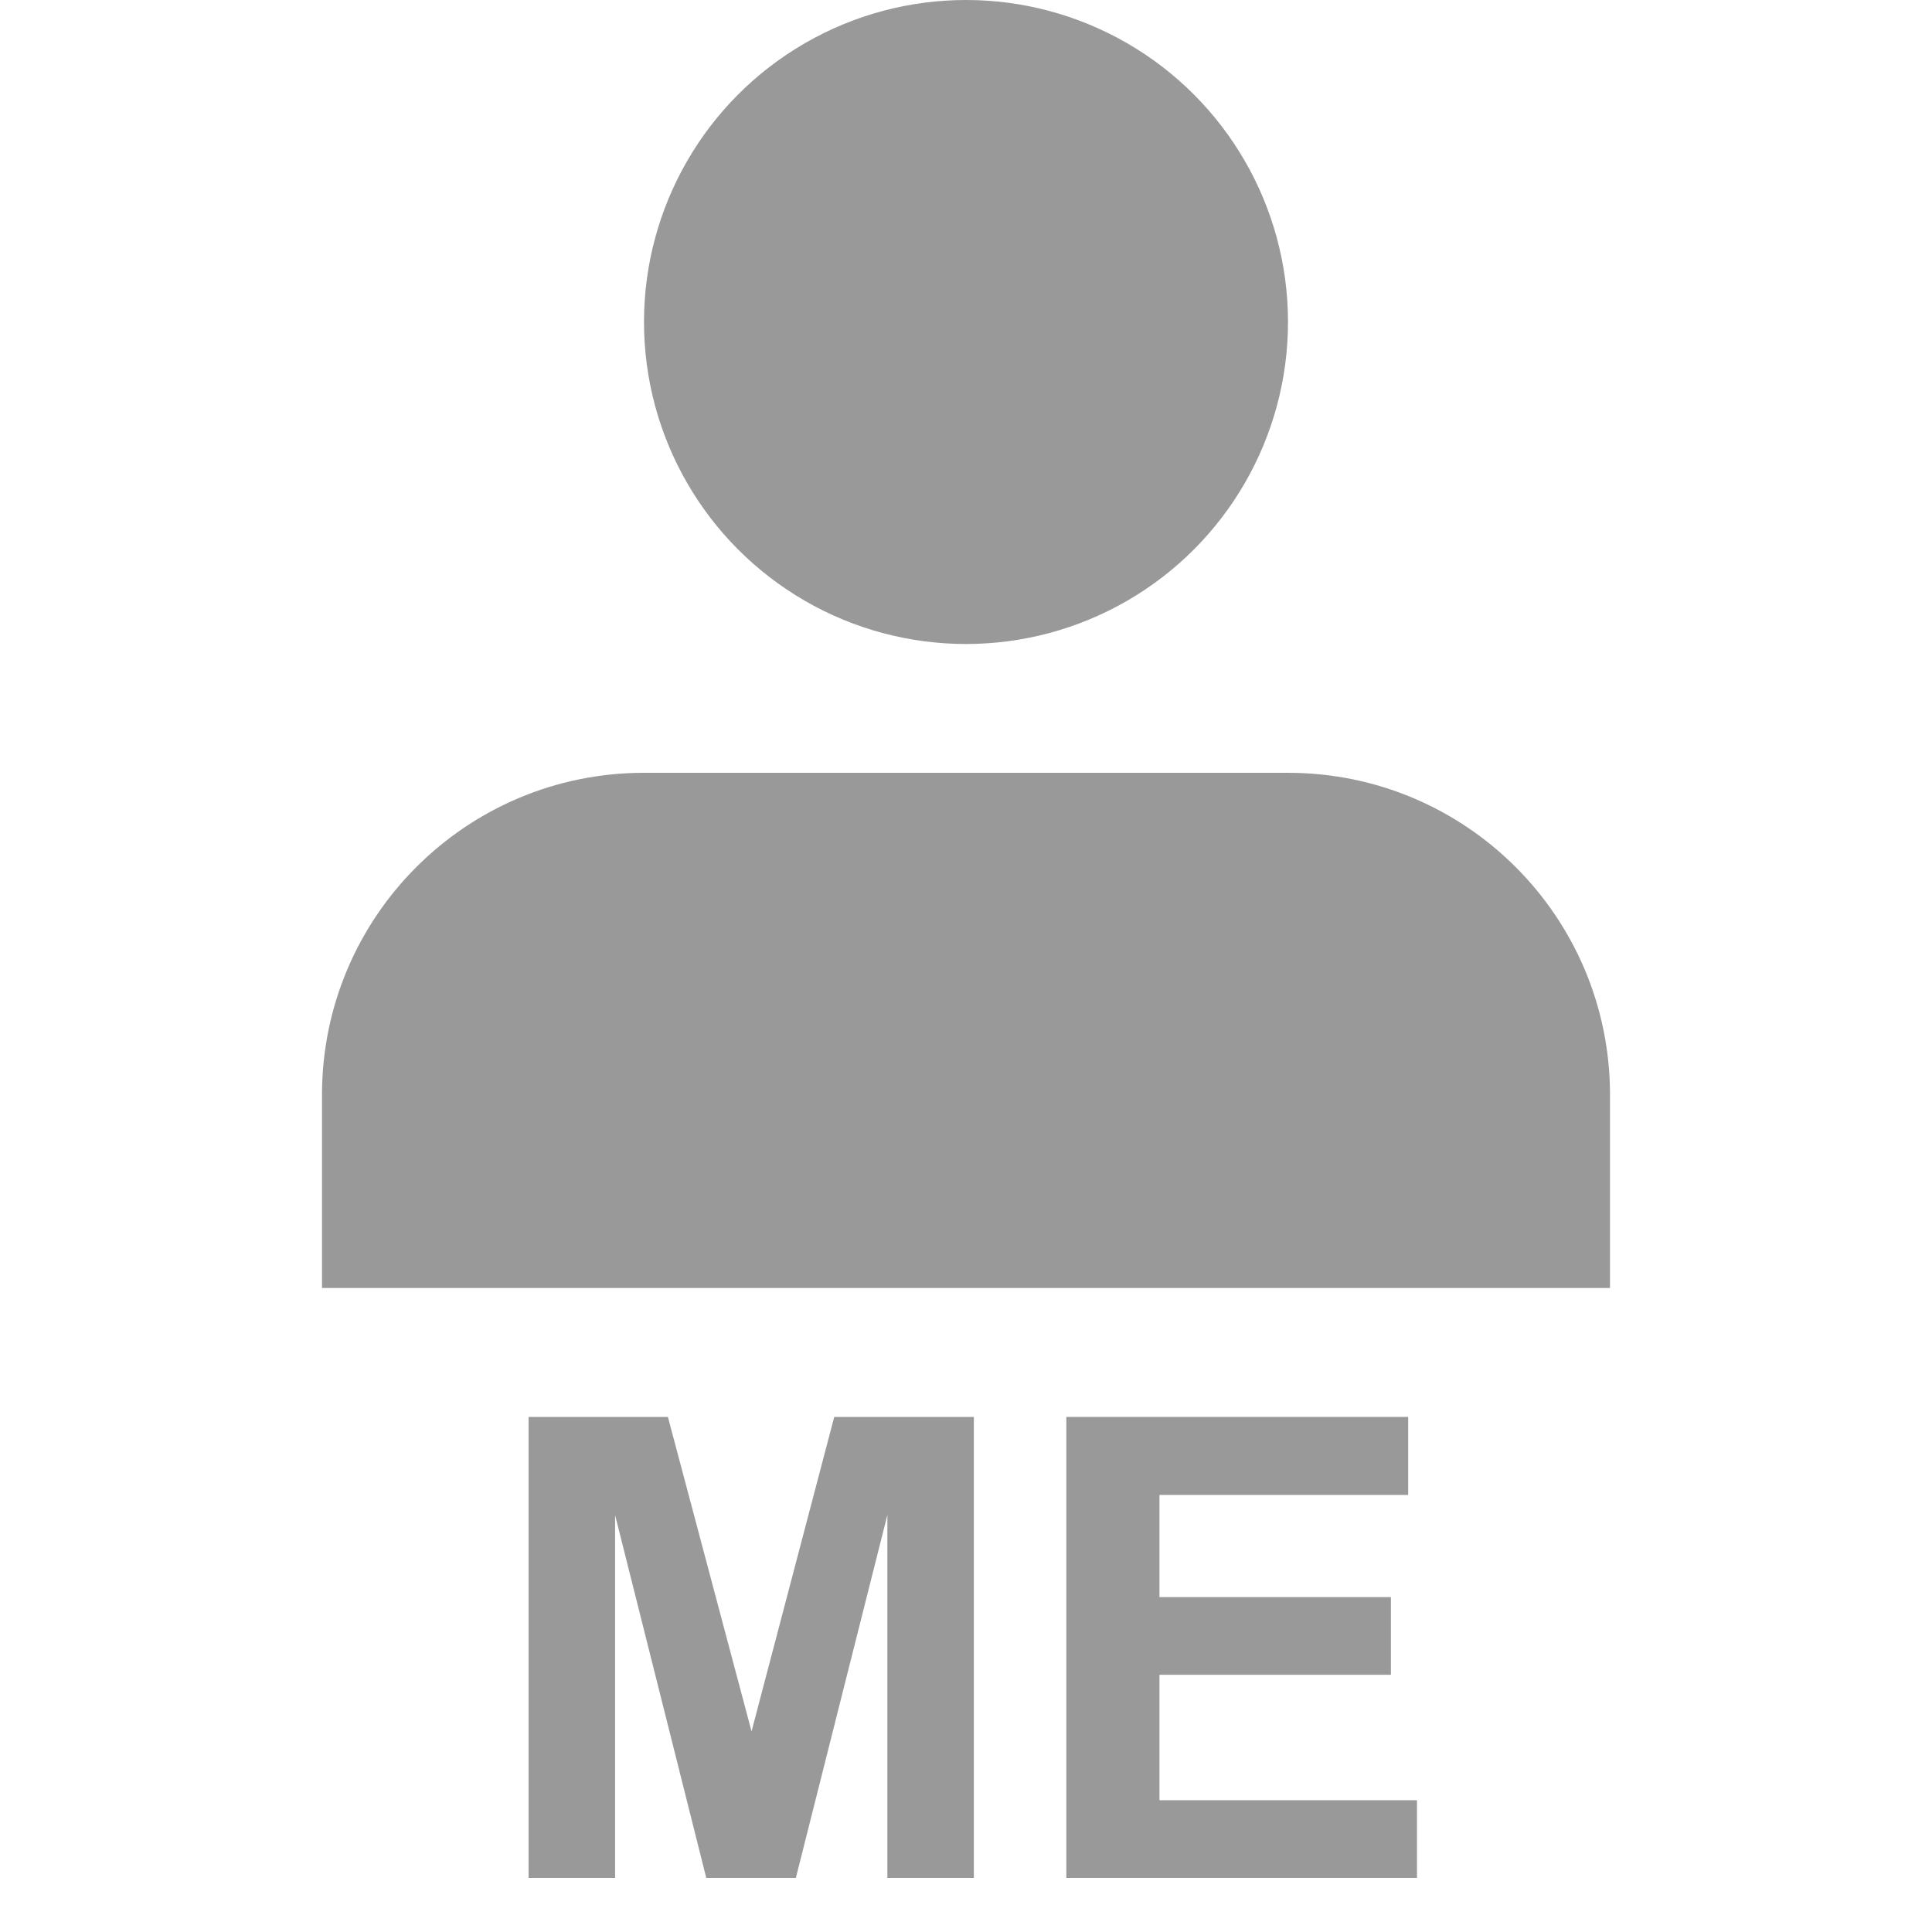
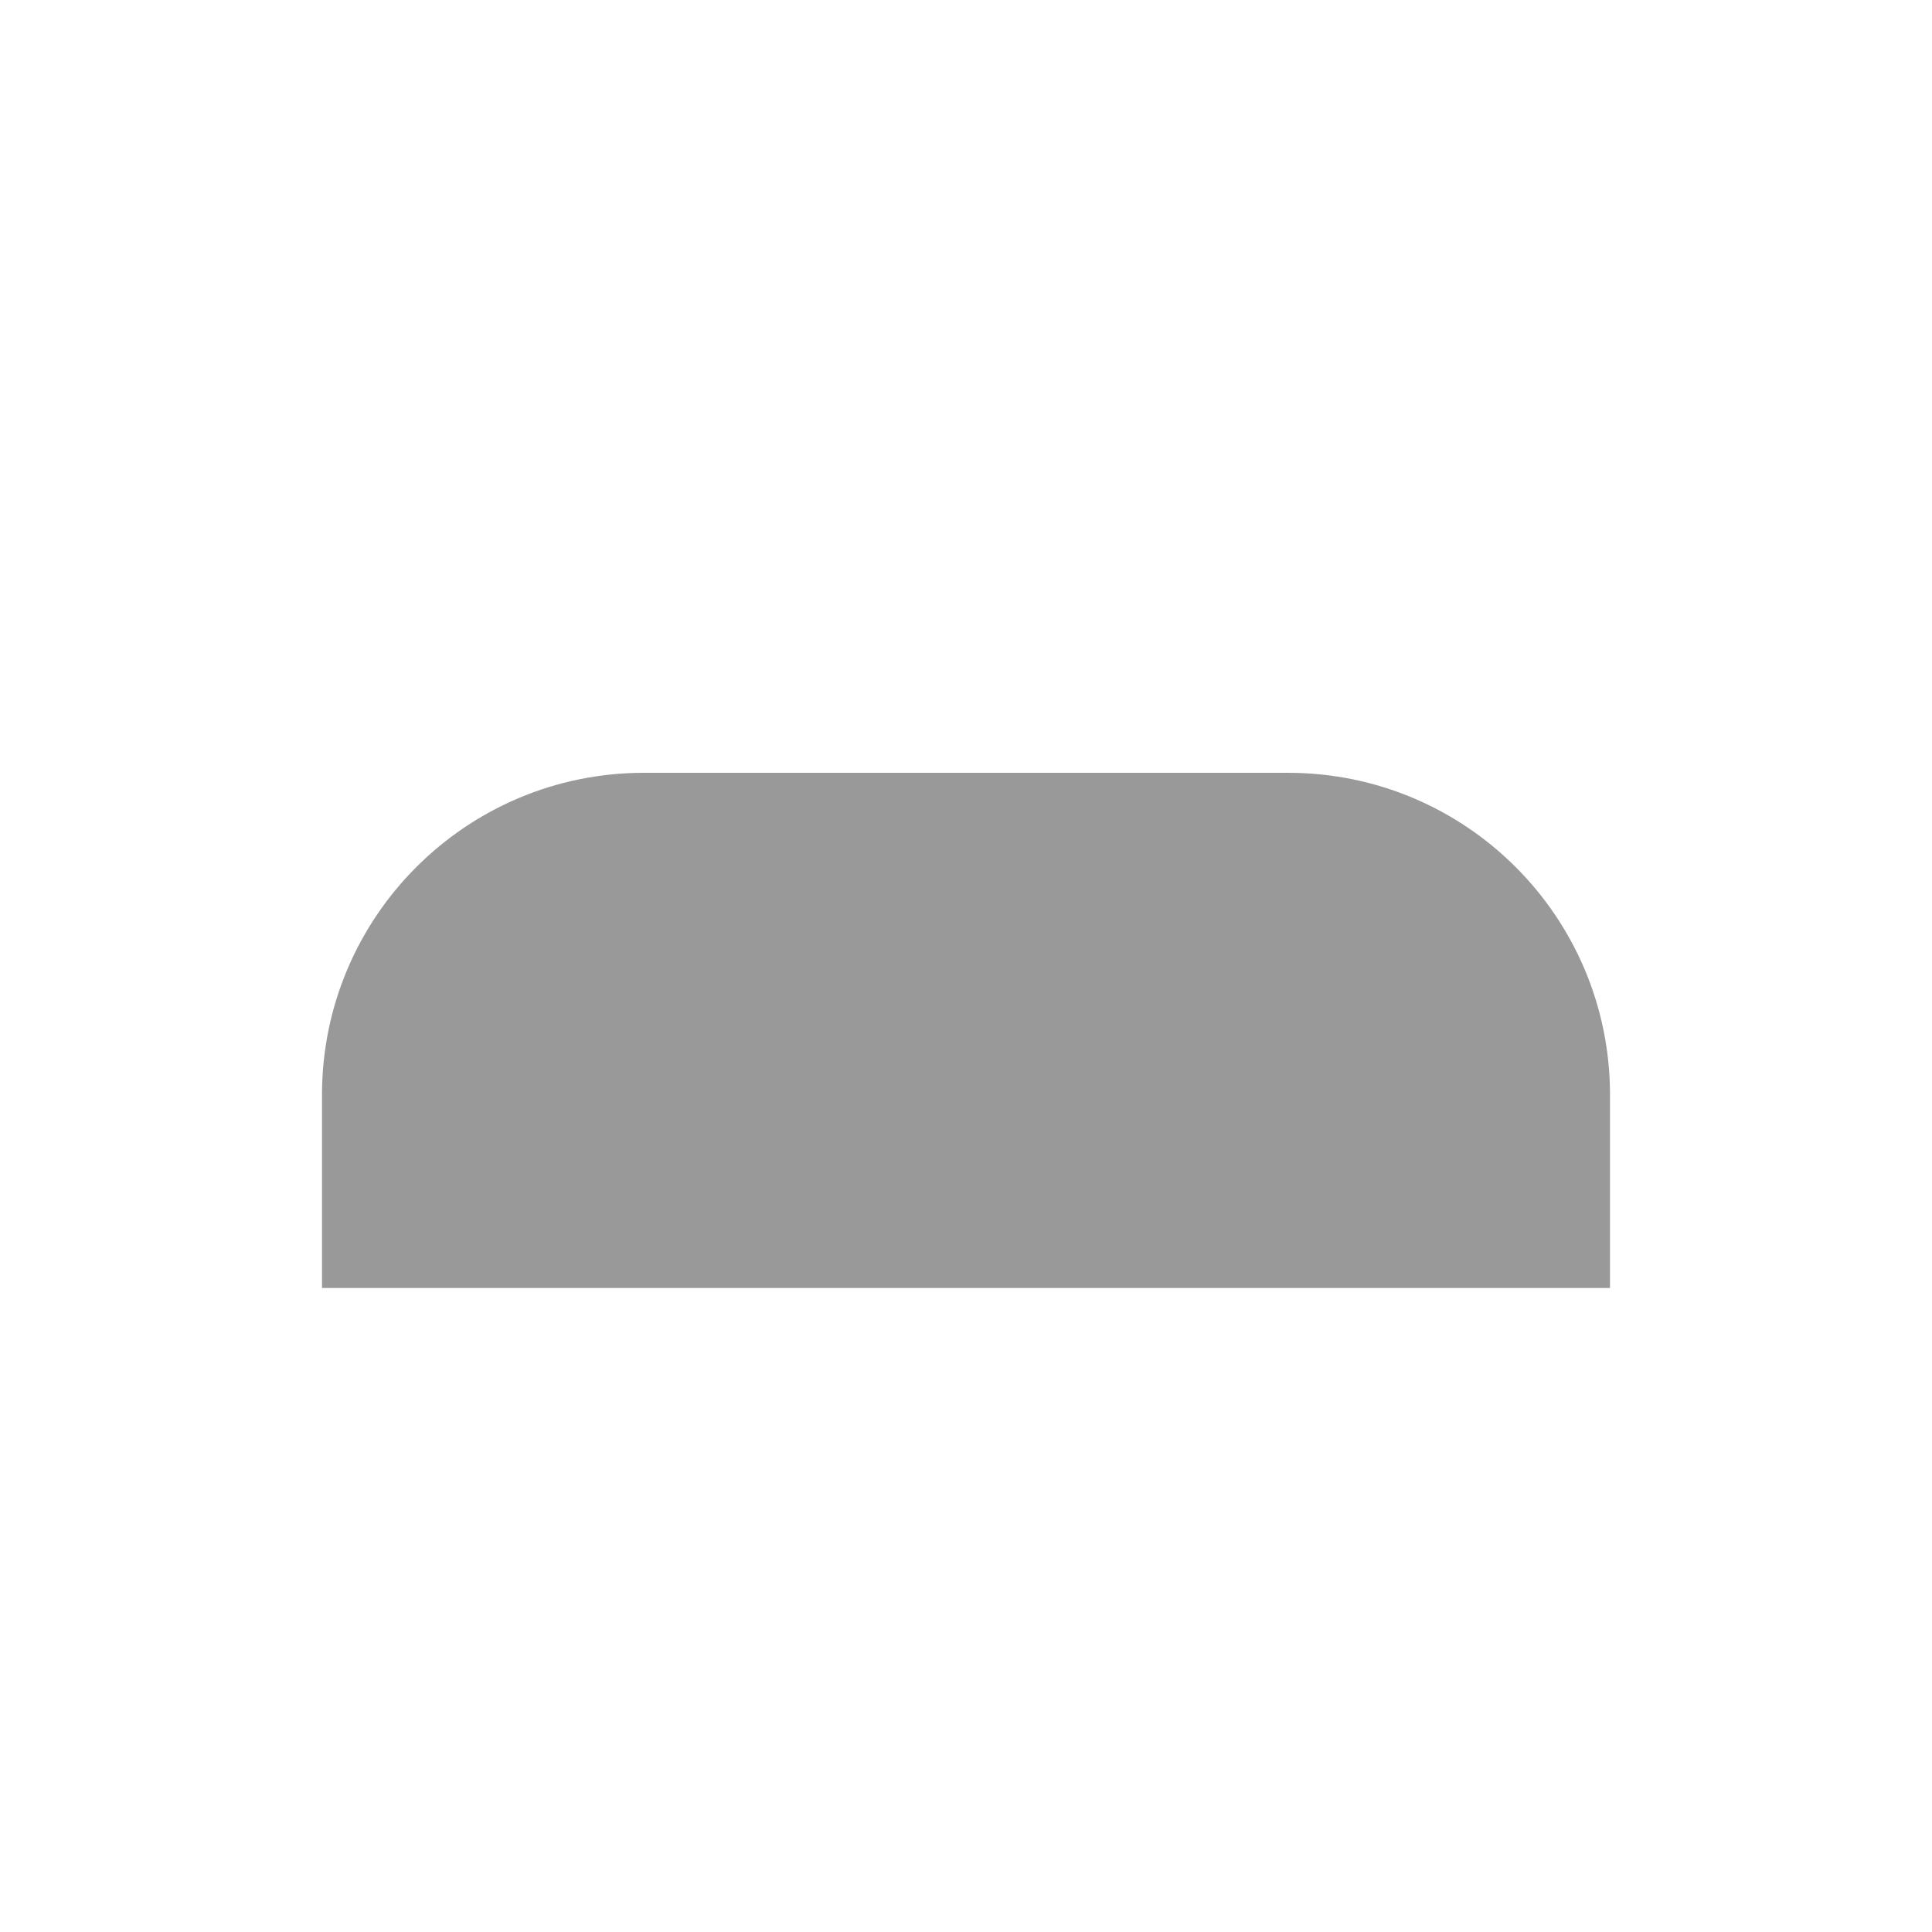
<svg xmlns="http://www.w3.org/2000/svg" version="1.1" x="0px" y="0px" width="30px" height="30px" viewBox="-5 0 30 30" overflow="visible" enable-background="new -5 0 30 30" xml:space="preserve">
  <defs>
</defs>
  <path fill="#999999" d="M15,12H5c-2.762,0-5,2.238-5,5v3h20v-3C20,14.238,17.762,12,15,12z" />
-   <circle fill="#999999" cx="10" cy="5" r="5" />
-   <path fill="#999999" d="M3.208,29.16v-7.158h2.163l1.299,4.883l1.284-4.883h2.168v7.158H8.779v-5.635L7.358,29.16H5.967  l-1.416-5.635v5.635H3.208z" />
-   <path fill="#999999" d="M11.558,29.16v-7.158h5.308v1.211h-3.862V24.8h3.594v1.206h-3.594v1.948h3.999v1.206H11.558z" />
</svg>